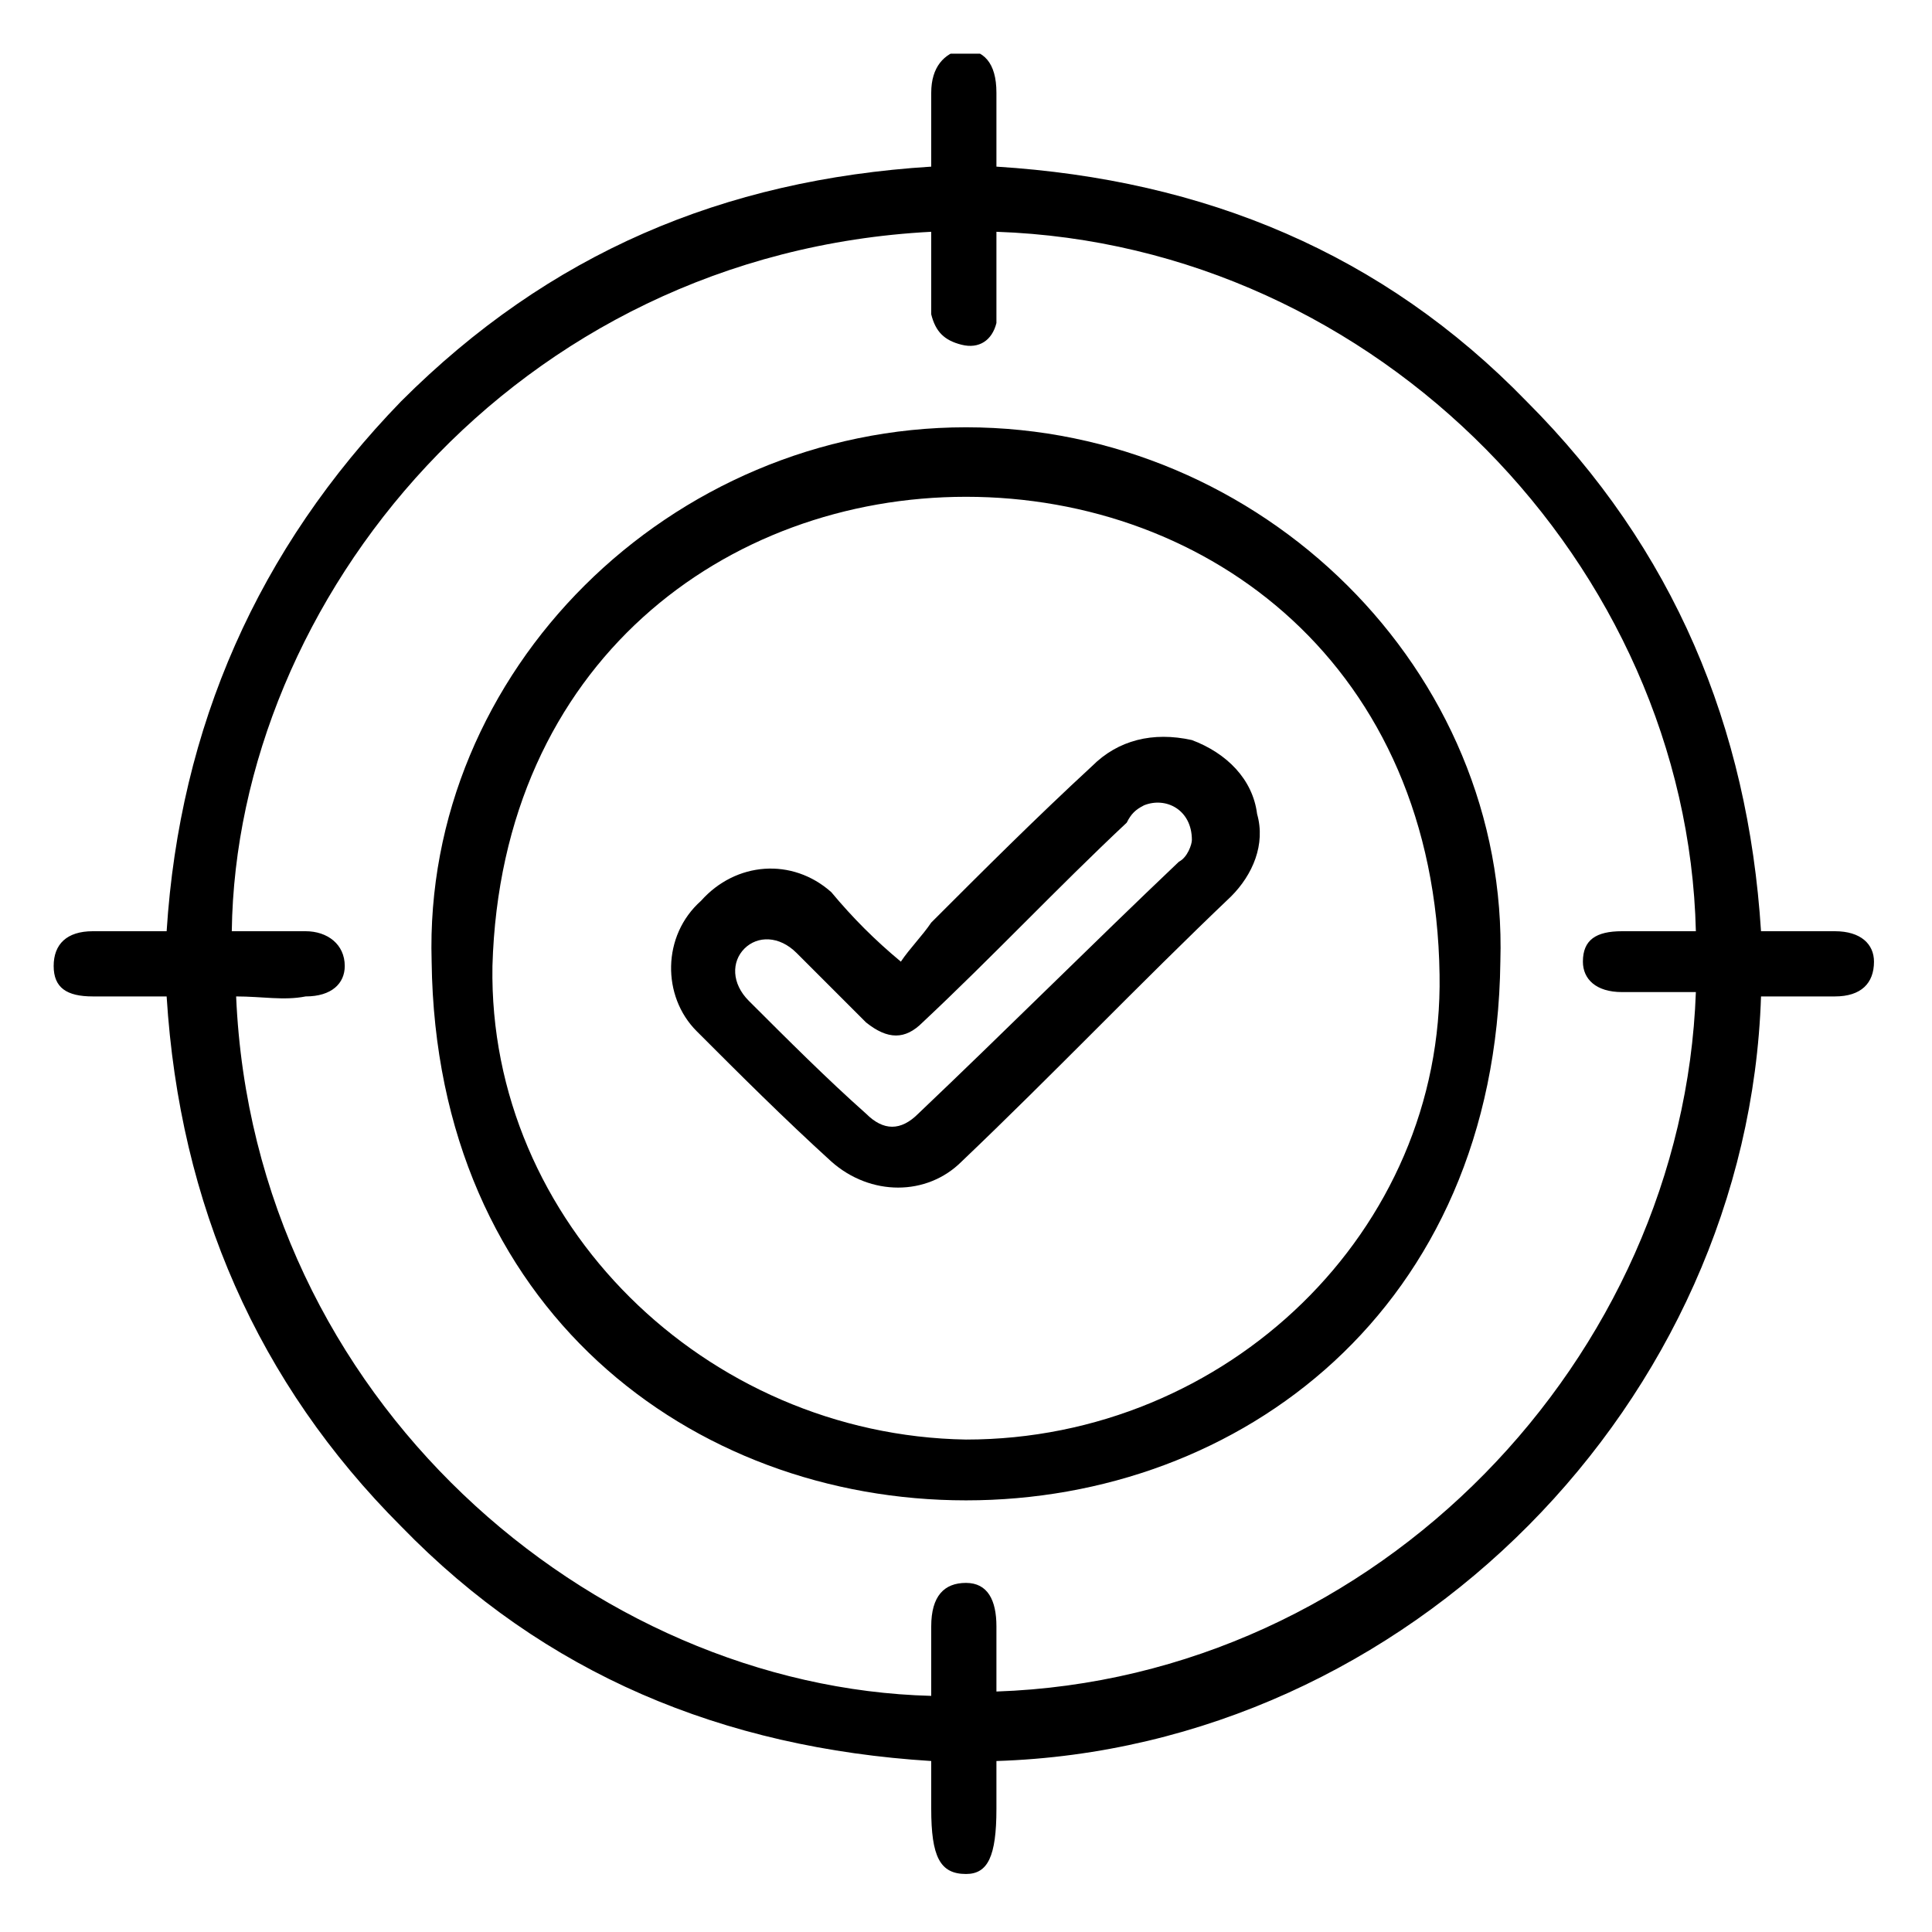
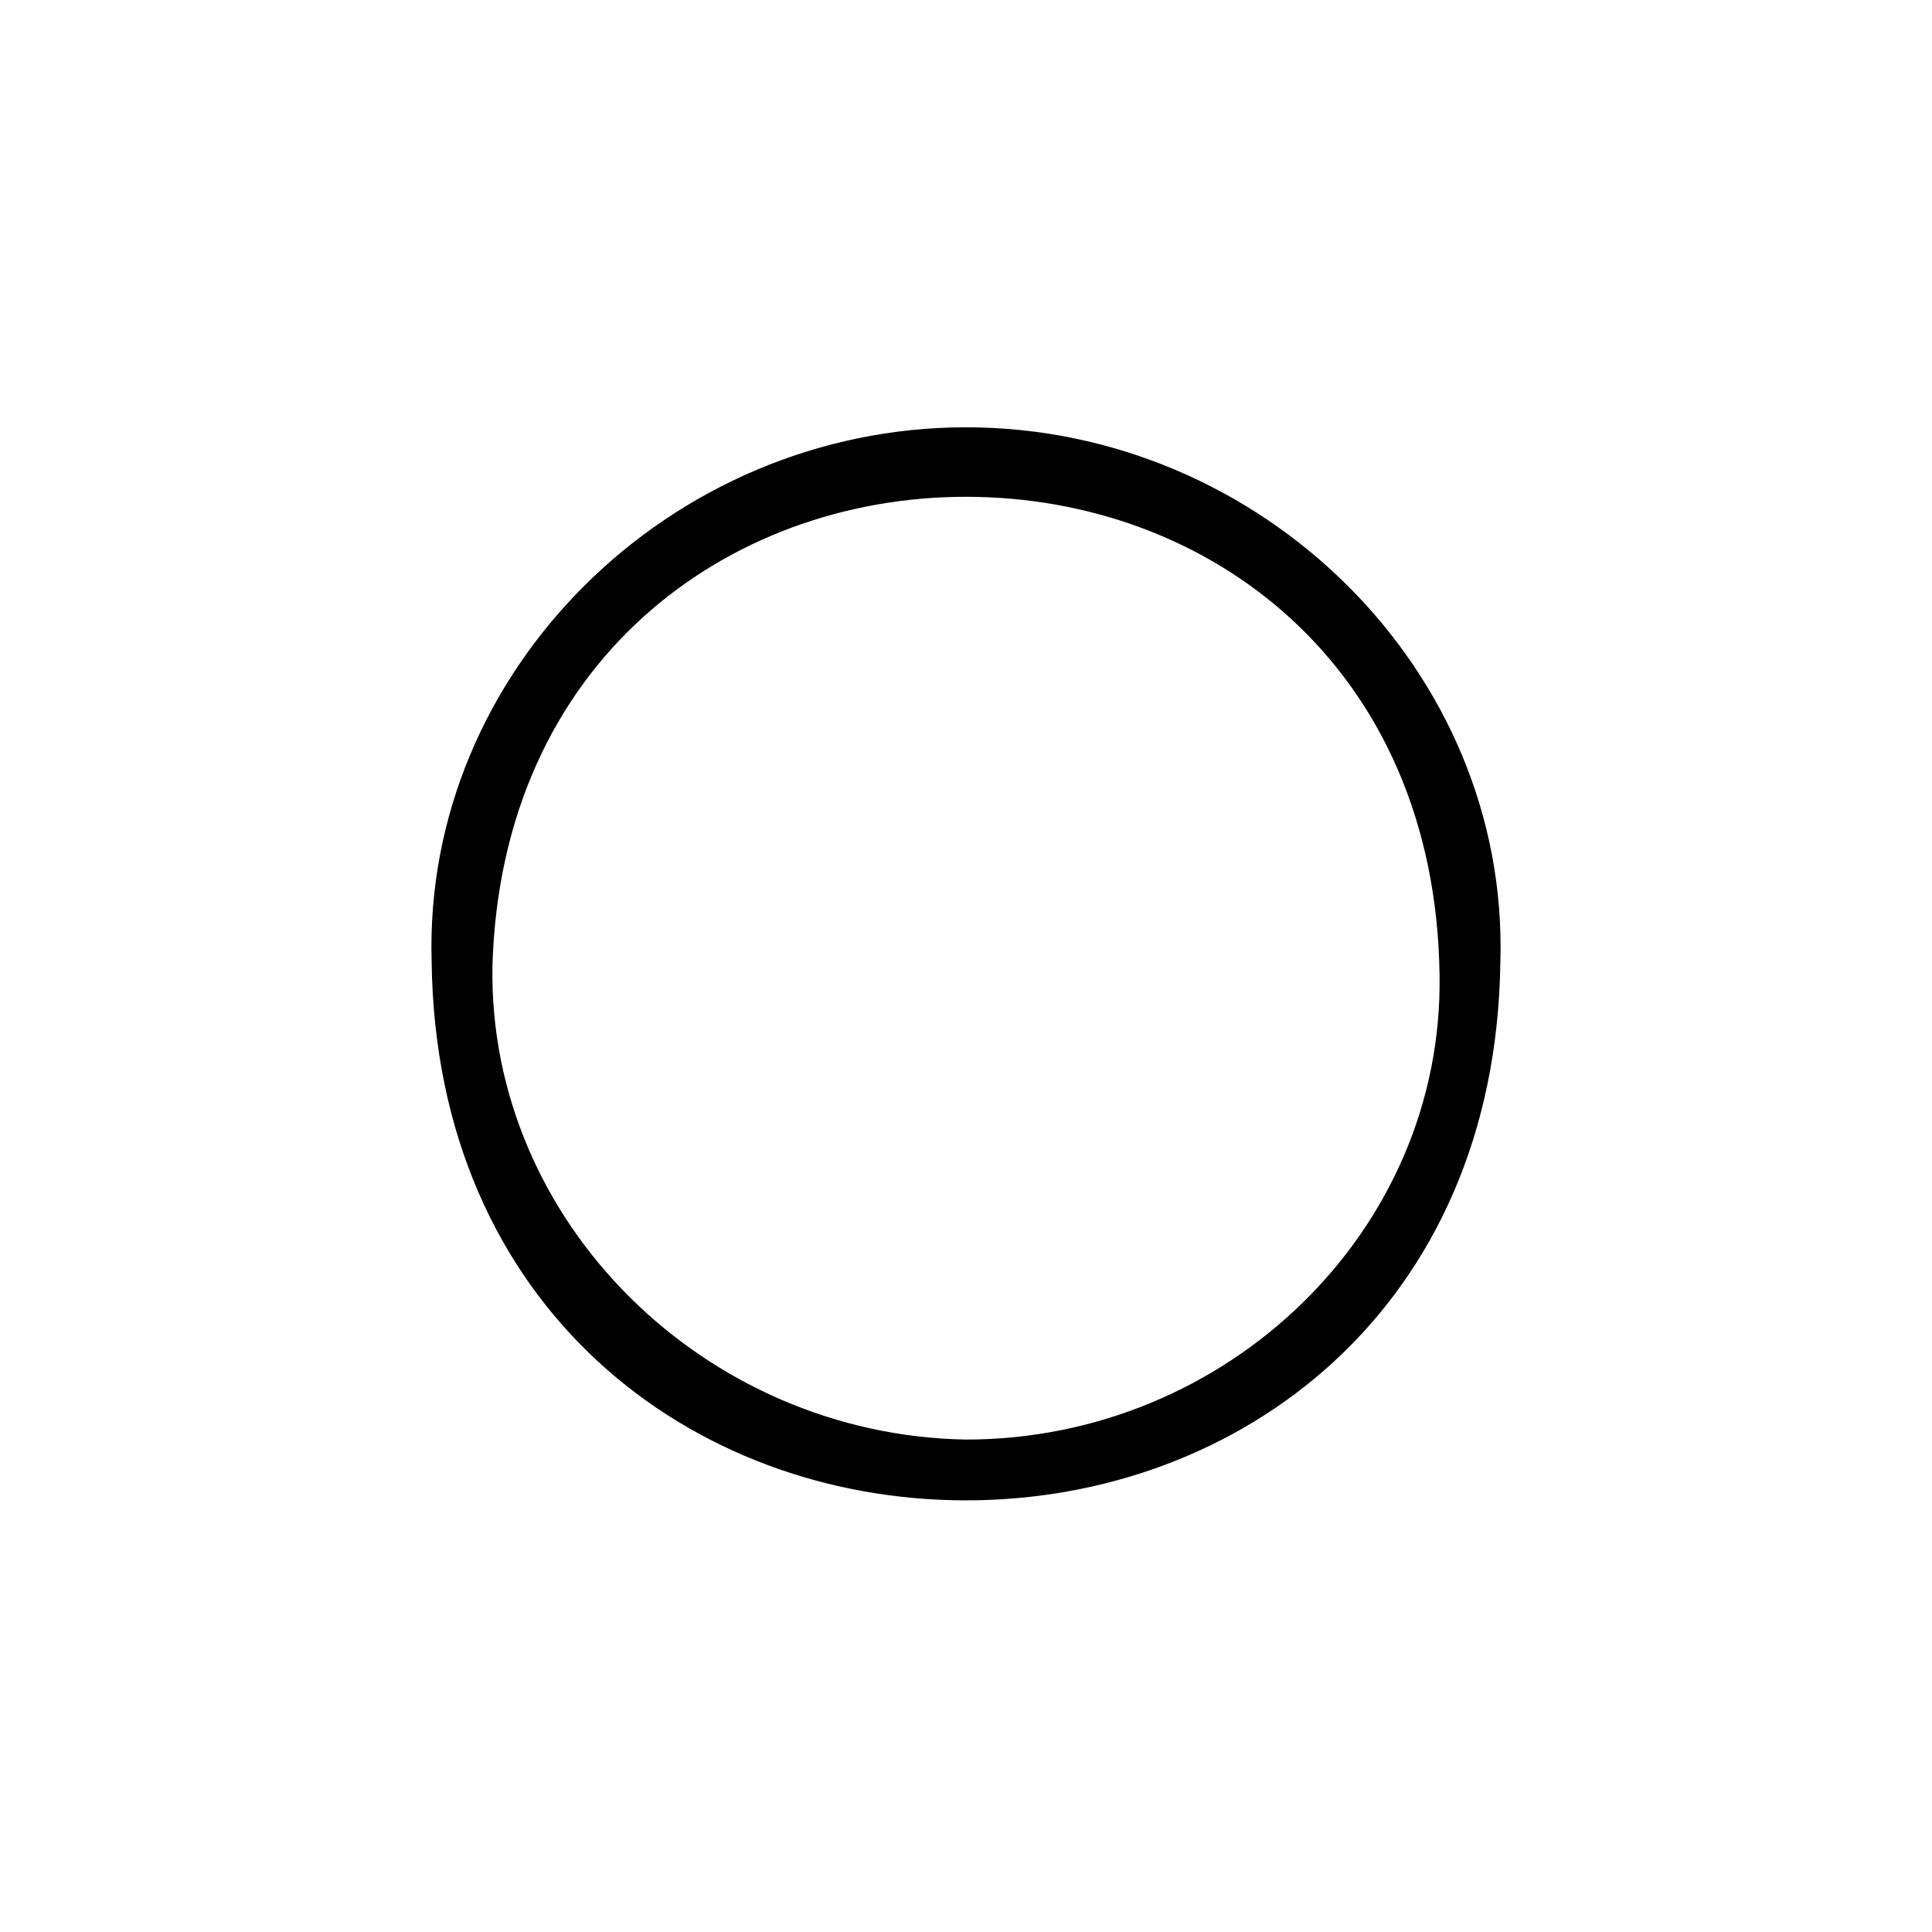
<svg xmlns="http://www.w3.org/2000/svg" width="36" height="36" viewBox="0 0 36 36">
  <g clip-path="url(#clip0_1502_9772)">
-     <path d="M3.105 18.567C2.619 18.567 2.133 18.567 1.729 18.567C1.243 18.567 1 18.405 1 18C1 17.595 1.243 17.352 1.729 17.352C2.214 17.352 2.619 17.352 3.105 17.352C3.348 13.548 4.805 10.229 7.476 7.476C10.229 4.724 13.467 3.348 17.352 3.105C17.352 2.619 17.352 2.214 17.352 1.729C17.352 1.243 17.595 1 17.919 0.919C18.324 0.919 18.567 1.162 18.567 1.729C18.567 2.133 18.567 2.619 18.567 3.105C22.452 3.348 25.771 4.724 28.443 7.476C31.195 10.229 32.571 13.548 32.814 17.352C33.3 17.352 33.786 17.352 34.191 17.352C34.676 17.352 34.919 17.595 34.919 17.919C34.919 18.324 34.676 18.567 34.191 18.567C33.705 18.567 33.3 18.567 32.814 18.567C32.571 26.095 26.257 32.571 18.567 32.814C18.567 33.138 18.567 33.381 18.567 33.705C18.567 34.595 18.405 34.919 18 34.919C17.514 34.919 17.352 34.595 17.352 33.705C17.352 33.381 17.352 33.138 17.352 32.814C13.467 32.571 10.148 31.195 7.476 28.443C4.805 25.771 3.348 22.452 3.105 18.567ZM4.4 18.567C4.724 26.095 11.038 31.438 17.352 31.6V31.519C17.352 31.114 17.352 30.709 17.352 30.305C17.352 29.738 17.595 29.495 18 29.495C18.405 29.495 18.567 29.819 18.567 30.305C18.567 30.709 18.567 31.114 18.567 31.519C25.691 31.276 31.357 25.286 31.6 18.486C31.114 18.486 30.709 18.486 30.224 18.486C29.738 18.486 29.495 18.243 29.495 17.919C29.495 17.514 29.738 17.352 30.224 17.352C30.709 17.352 31.114 17.352 31.6 17.352C31.438 10.552 25.691 4.562 18.567 4.319C18.567 4.724 18.567 5.21 18.567 5.614C18.567 5.776 18.567 5.857 18.567 6.019C18.486 6.343 18.243 6.505 17.919 6.424C17.595 6.343 17.433 6.181 17.352 5.857C17.352 5.371 17.352 4.886 17.352 4.319C9.581 4.724 4.4 11.2 4.319 17.352C4.805 17.352 5.21 17.352 5.695 17.352C6.1 17.352 6.424 17.595 6.424 18C6.424 18.324 6.181 18.567 5.695 18.567C5.29 18.648 4.886 18.567 4.4 18.567Z" />
    <path d="M18 27.957C12.9 27.957 8.124 24.395 8.043 17.919C7.881 12.495 12.495 7.962 18 7.962C23.505 7.962 28.119 12.495 27.957 17.919C27.876 24.395 23.1 27.957 18 27.957ZM18 9.257C13.547 9.257 9.338 12.333 9.176 18C9.095 22.776 13.143 26.743 18 26.824C22.857 26.824 26.905 22.938 26.824 18.162C26.743 12.414 22.533 9.257 18 9.257Z" />
-     <path d="M16.786 17.919C16.948 17.676 17.19 17.433 17.352 17.191C18.324 16.219 19.295 15.248 20.348 14.276C20.833 13.79 21.481 13.629 22.209 13.79C22.857 14.033 23.343 14.519 23.424 15.167C23.586 15.733 23.343 16.3 22.938 16.705C21.238 18.324 19.619 20.024 17.919 21.643C17.271 22.291 16.219 22.291 15.49 21.643C14.6 20.833 13.79 20.024 12.981 19.214C12.333 18.567 12.333 17.433 13.062 16.786C13.71 16.057 14.762 15.976 15.49 16.624C15.895 17.11 16.3 17.514 16.786 17.919ZM22.209 15.652C22.209 15.086 21.724 14.843 21.319 15.005C21.157 15.086 21.076 15.167 20.995 15.329C19.7 16.543 18.486 17.838 17.19 19.052C16.867 19.376 16.543 19.376 16.138 19.052C15.733 18.648 15.248 18.162 14.843 17.757C14.519 17.433 14.114 17.433 13.871 17.676C13.629 17.919 13.629 18.324 13.952 18.648C14.681 19.376 15.409 20.105 16.138 20.752C16.462 21.076 16.786 21.076 17.11 20.752C18.729 19.214 20.348 17.595 21.967 16.057C22.128 15.976 22.209 15.733 22.209 15.652Z" />
  </g>
  <defs>
    <clipPath id="clip0_1502_9772">
      <rect width="34" height="34" fill="white" transform="translate(1 1)" />
    </clipPath>
  </defs>
</svg>